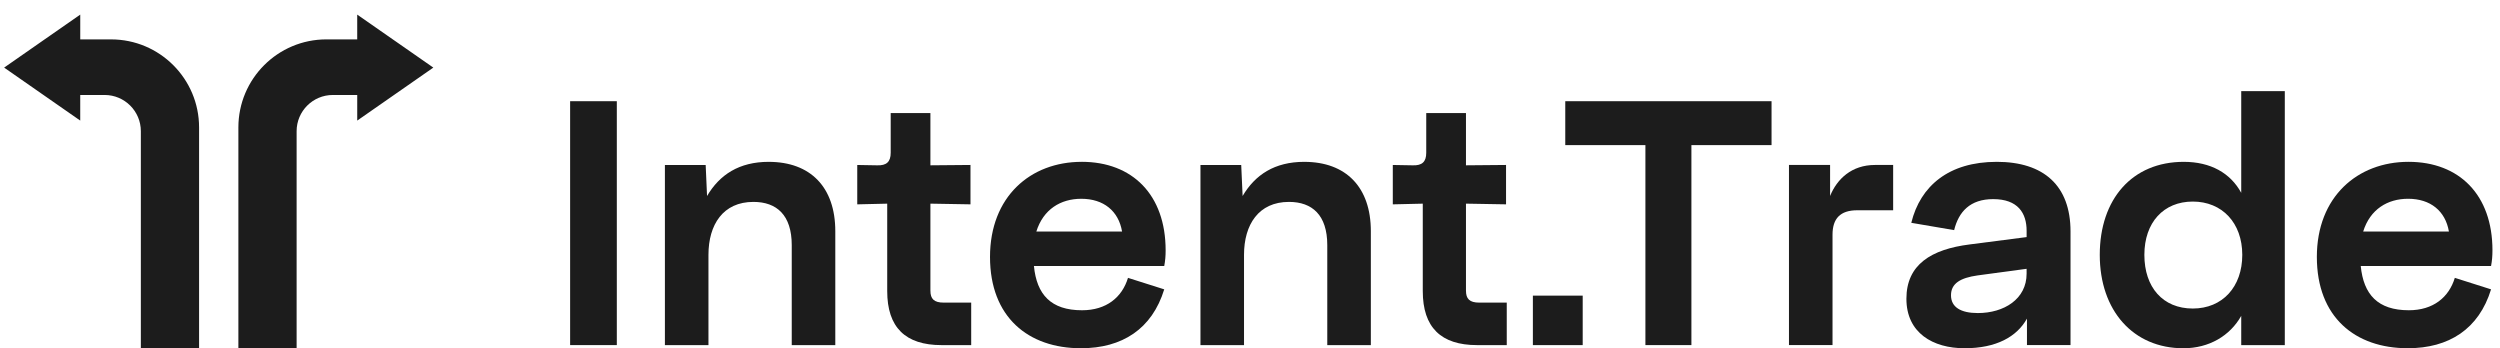
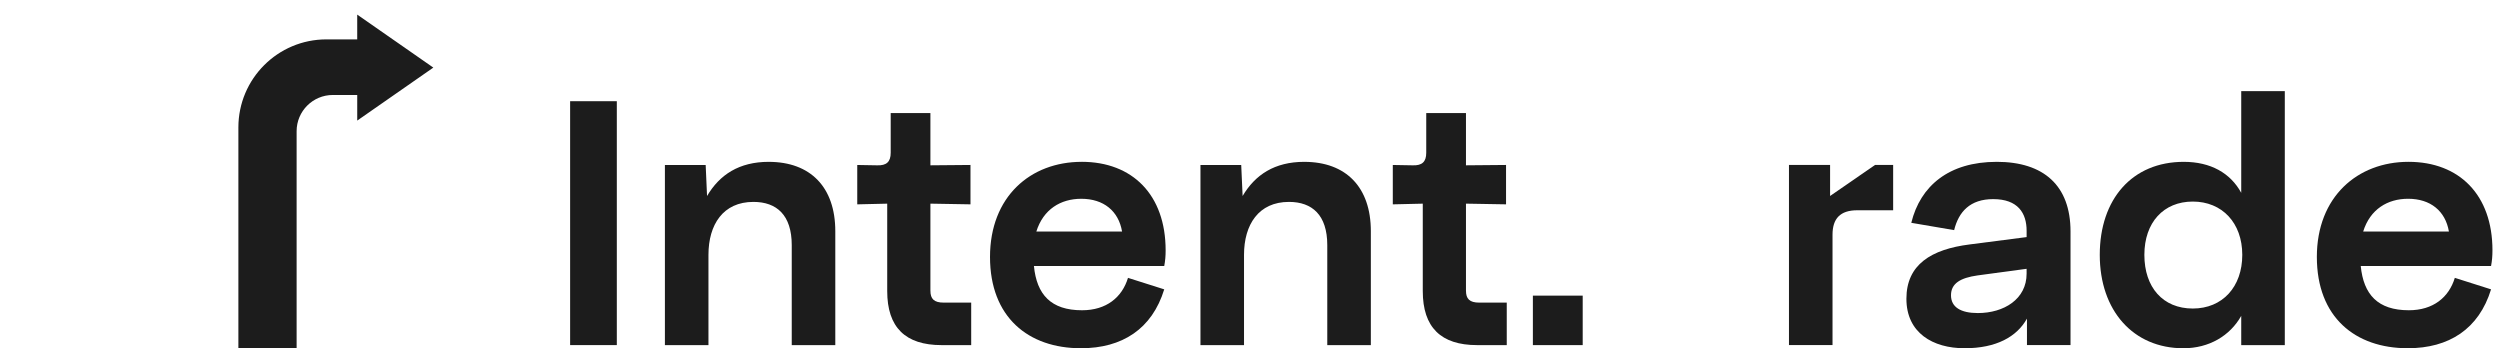
<svg xmlns="http://www.w3.org/2000/svg" width="201" height="28" viewBox="0 0 201 28" fill="none">
  <g clip-path="url(#clip0_308_1822)">
-     <path d="M8.927 3.166H6.452V1.174L3.392 3.304L0.333 5.435L3.392 7.565L6.451 9.695V7.636H8.411C10.02 7.636 11.324 8.94 11.324 10.549V28H16.006V10.246C16.006 6.336 12.837 3.167 8.927 3.167V3.166Z" fill="#1C1C1C" />
    <path d="M31.779 3.304L28.72 1.174V3.166H26.245C22.335 3.166 19.166 6.335 19.166 10.245V27.999H23.848V10.549C23.848 8.94 25.152 7.636 26.761 7.636H28.721V9.695L31.78 7.565L34.839 5.435L31.78 3.304H31.779Z" fill="#1C1C1C" />
    <path d="M49.592 8.137H45.838V27.746H49.592V8.137Z" fill="#1C1C1C" />
    <path d="M61.806 13.012C59.425 13.012 57.856 14.048 56.847 15.758L56.736 13.264H53.458V27.747H56.96V20.492C56.96 18.054 58.136 16.233 60.574 16.233C62.451 16.233 63.656 17.298 63.656 19.707V27.747H67.158V18.587C67.158 15.057 65.168 13.013 61.807 13.013L61.806 13.012Z" fill="#1C1C1C" />
    <path d="M74.805 23.377V16.373L78.027 16.429V13.263L74.805 13.291V9.09H71.612V12.284C71.612 13.012 71.275 13.32 70.519 13.292L68.923 13.264V16.43L71.332 16.374V23.405C71.332 26.319 72.789 27.747 75.703 27.747H78.084V24.33H75.871C75.087 24.33 74.806 24.022 74.806 23.377L74.805 23.377Z" fill="#1C1C1C" />
    <path d="M86.964 13.012C82.846 13.012 79.597 15.813 79.597 20.659C79.597 25.505 82.679 27.999 86.908 27.999C90.214 27.999 92.623 26.458 93.604 23.264L90.691 22.34C90.215 23.908 88.954 24.945 86.993 24.945C84.499 24.945 83.351 23.684 83.128 21.387H93.605C93.689 20.939 93.717 20.575 93.717 20.126C93.717 15.672 91.056 13.01 86.966 13.01L86.964 13.012ZM83.322 18.615C83.883 16.822 85.283 15.982 86.936 15.982C88.729 15.982 89.933 16.963 90.214 18.615H83.322Z" fill="#1C1C1C" />
    <path d="M104.865 13.012C102.483 13.012 100.915 14.048 99.906 15.758L99.794 13.264H96.517V27.747H100.019V20.492C100.019 18.054 101.195 16.233 103.632 16.233C105.509 16.233 106.713 17.298 106.713 19.707V27.747H110.216V18.587C110.216 15.057 108.227 13.013 104.865 13.013V13.012Z" fill="#1C1C1C" />
    <path d="M117.864 23.377V16.373L121.086 16.429V13.263L117.864 13.291V9.09H114.67V12.284C114.67 13.012 114.334 13.32 113.578 13.292L111.981 13.264V16.43L114.391 16.374V23.405C114.391 26.319 115.848 27.747 118.761 27.747H121.143V24.33H118.93C118.145 24.33 117.865 24.022 117.865 23.377L117.864 23.377Z" fill="#1C1C1C" />
    <path d="M127.249 23.769H123.243V27.747H127.249V23.769Z" fill="#1C1C1C" />
-     <path d="M125.848 11.667H132.291V27.746H135.989V11.667H142.432V8.137H125.848V11.667Z" fill="#1C1C1C" />
-     <path d="M147.139 15.757V13.263H143.833V27.746H147.335V18.866C147.335 17.576 147.952 16.905 149.324 16.905H152.209V13.263H150.752C148.876 13.263 147.698 14.384 147.139 15.757Z" fill="#1C1C1C" />
+     <path d="M147.139 15.757V13.263H143.833V27.746H147.335V18.866C147.335 17.576 147.952 16.905 149.324 16.905H152.209V13.263H150.752Z" fill="#1C1C1C" />
    <path d="M160.53 13.012C156.692 13.012 154.395 14.944 153.667 17.914L157.113 18.502C157.477 17.018 158.402 16.009 160.251 16.009C162.24 16.009 162.94 17.129 162.94 18.558V19.062L158.374 19.651C155.264 20.043 153.275 21.275 153.275 24.021C153.275 26.767 155.405 27.999 157.954 27.999C160.503 27.999 162.156 27.074 162.968 25.617V27.746H166.47V18.614C166.47 14.916 164.313 13.011 160.532 13.011L160.53 13.012ZM162.939 22.004C162.939 24.05 161.119 25.17 159.017 25.17C157.645 25.17 156.86 24.694 156.86 23.741C156.86 22.788 157.617 22.34 158.989 22.145L162.939 21.612V22.004Z" fill="#1C1C1C" />
    <path d="M180.195 15.505C179.327 13.909 177.73 13.012 175.573 13.012C171.427 13.012 168.821 16.009 168.821 20.492C168.821 24.975 171.51 28 175.545 28C177.618 28 179.299 26.991 180.195 25.395V27.748H183.698V7.325H180.195V15.505ZM176.301 24.806C173.892 24.806 172.407 23.097 172.407 20.492C172.407 17.887 173.948 16.206 176.301 16.206C178.655 16.206 180.279 17.915 180.279 20.492C180.279 23.069 178.683 24.806 176.301 24.806Z" fill="#1C1C1C" />
    <path d="M200.394 20.127C200.394 15.673 197.733 13.011 193.642 13.011C189.552 13.011 186.275 15.812 186.275 20.658C186.275 25.504 189.357 27.998 193.586 27.998C196.892 27.998 199.301 26.457 200.281 23.264L197.368 22.339C196.891 23.907 195.631 24.944 193.67 24.944C191.177 24.944 190.028 23.683 189.804 21.386H200.281C200.365 20.938 200.393 20.574 200.393 20.125L200.394 20.127ZM190 18.614C190.56 16.821 191.961 15.981 193.614 15.981C195.407 15.981 196.611 16.962 196.892 18.614H190Z" fill="#1C1C1C" />
  </g>
  <defs>
    <clipPath id="clip0_308_1822">
      <rect width="200.06" height="28" fill="white" transform="translate(0.333)" />
    </clipPath>
  </defs>
</svg>